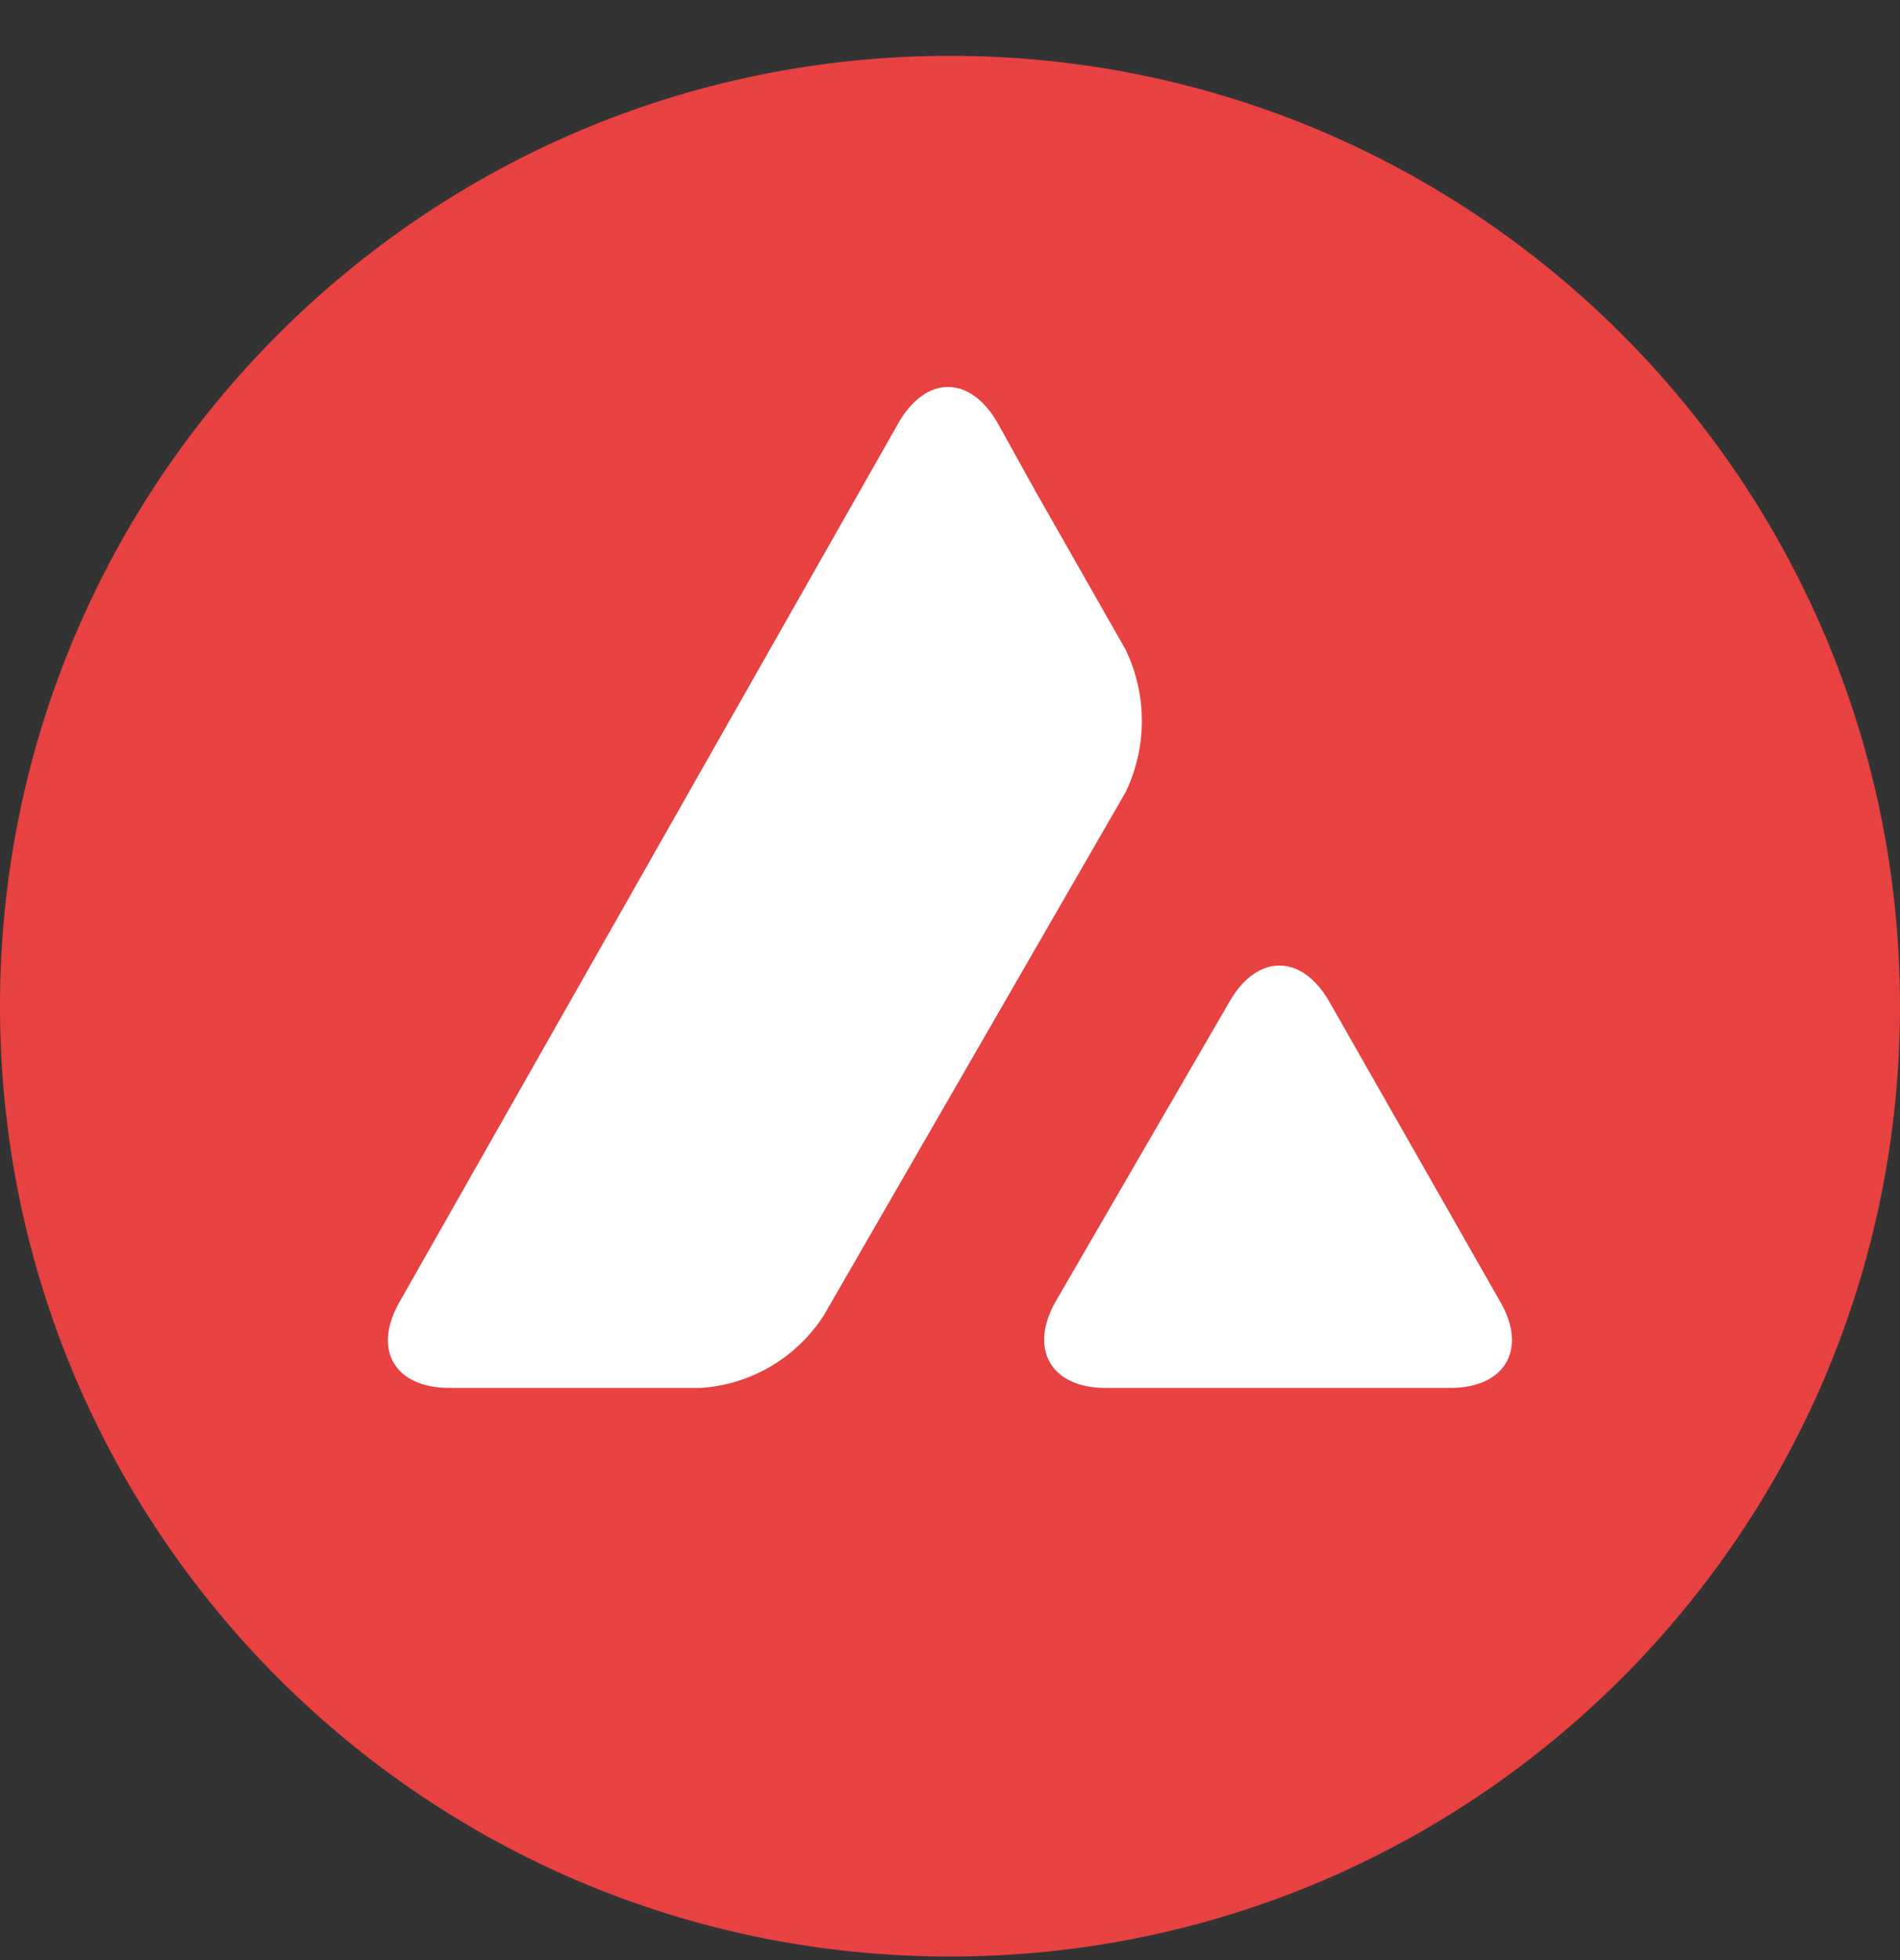
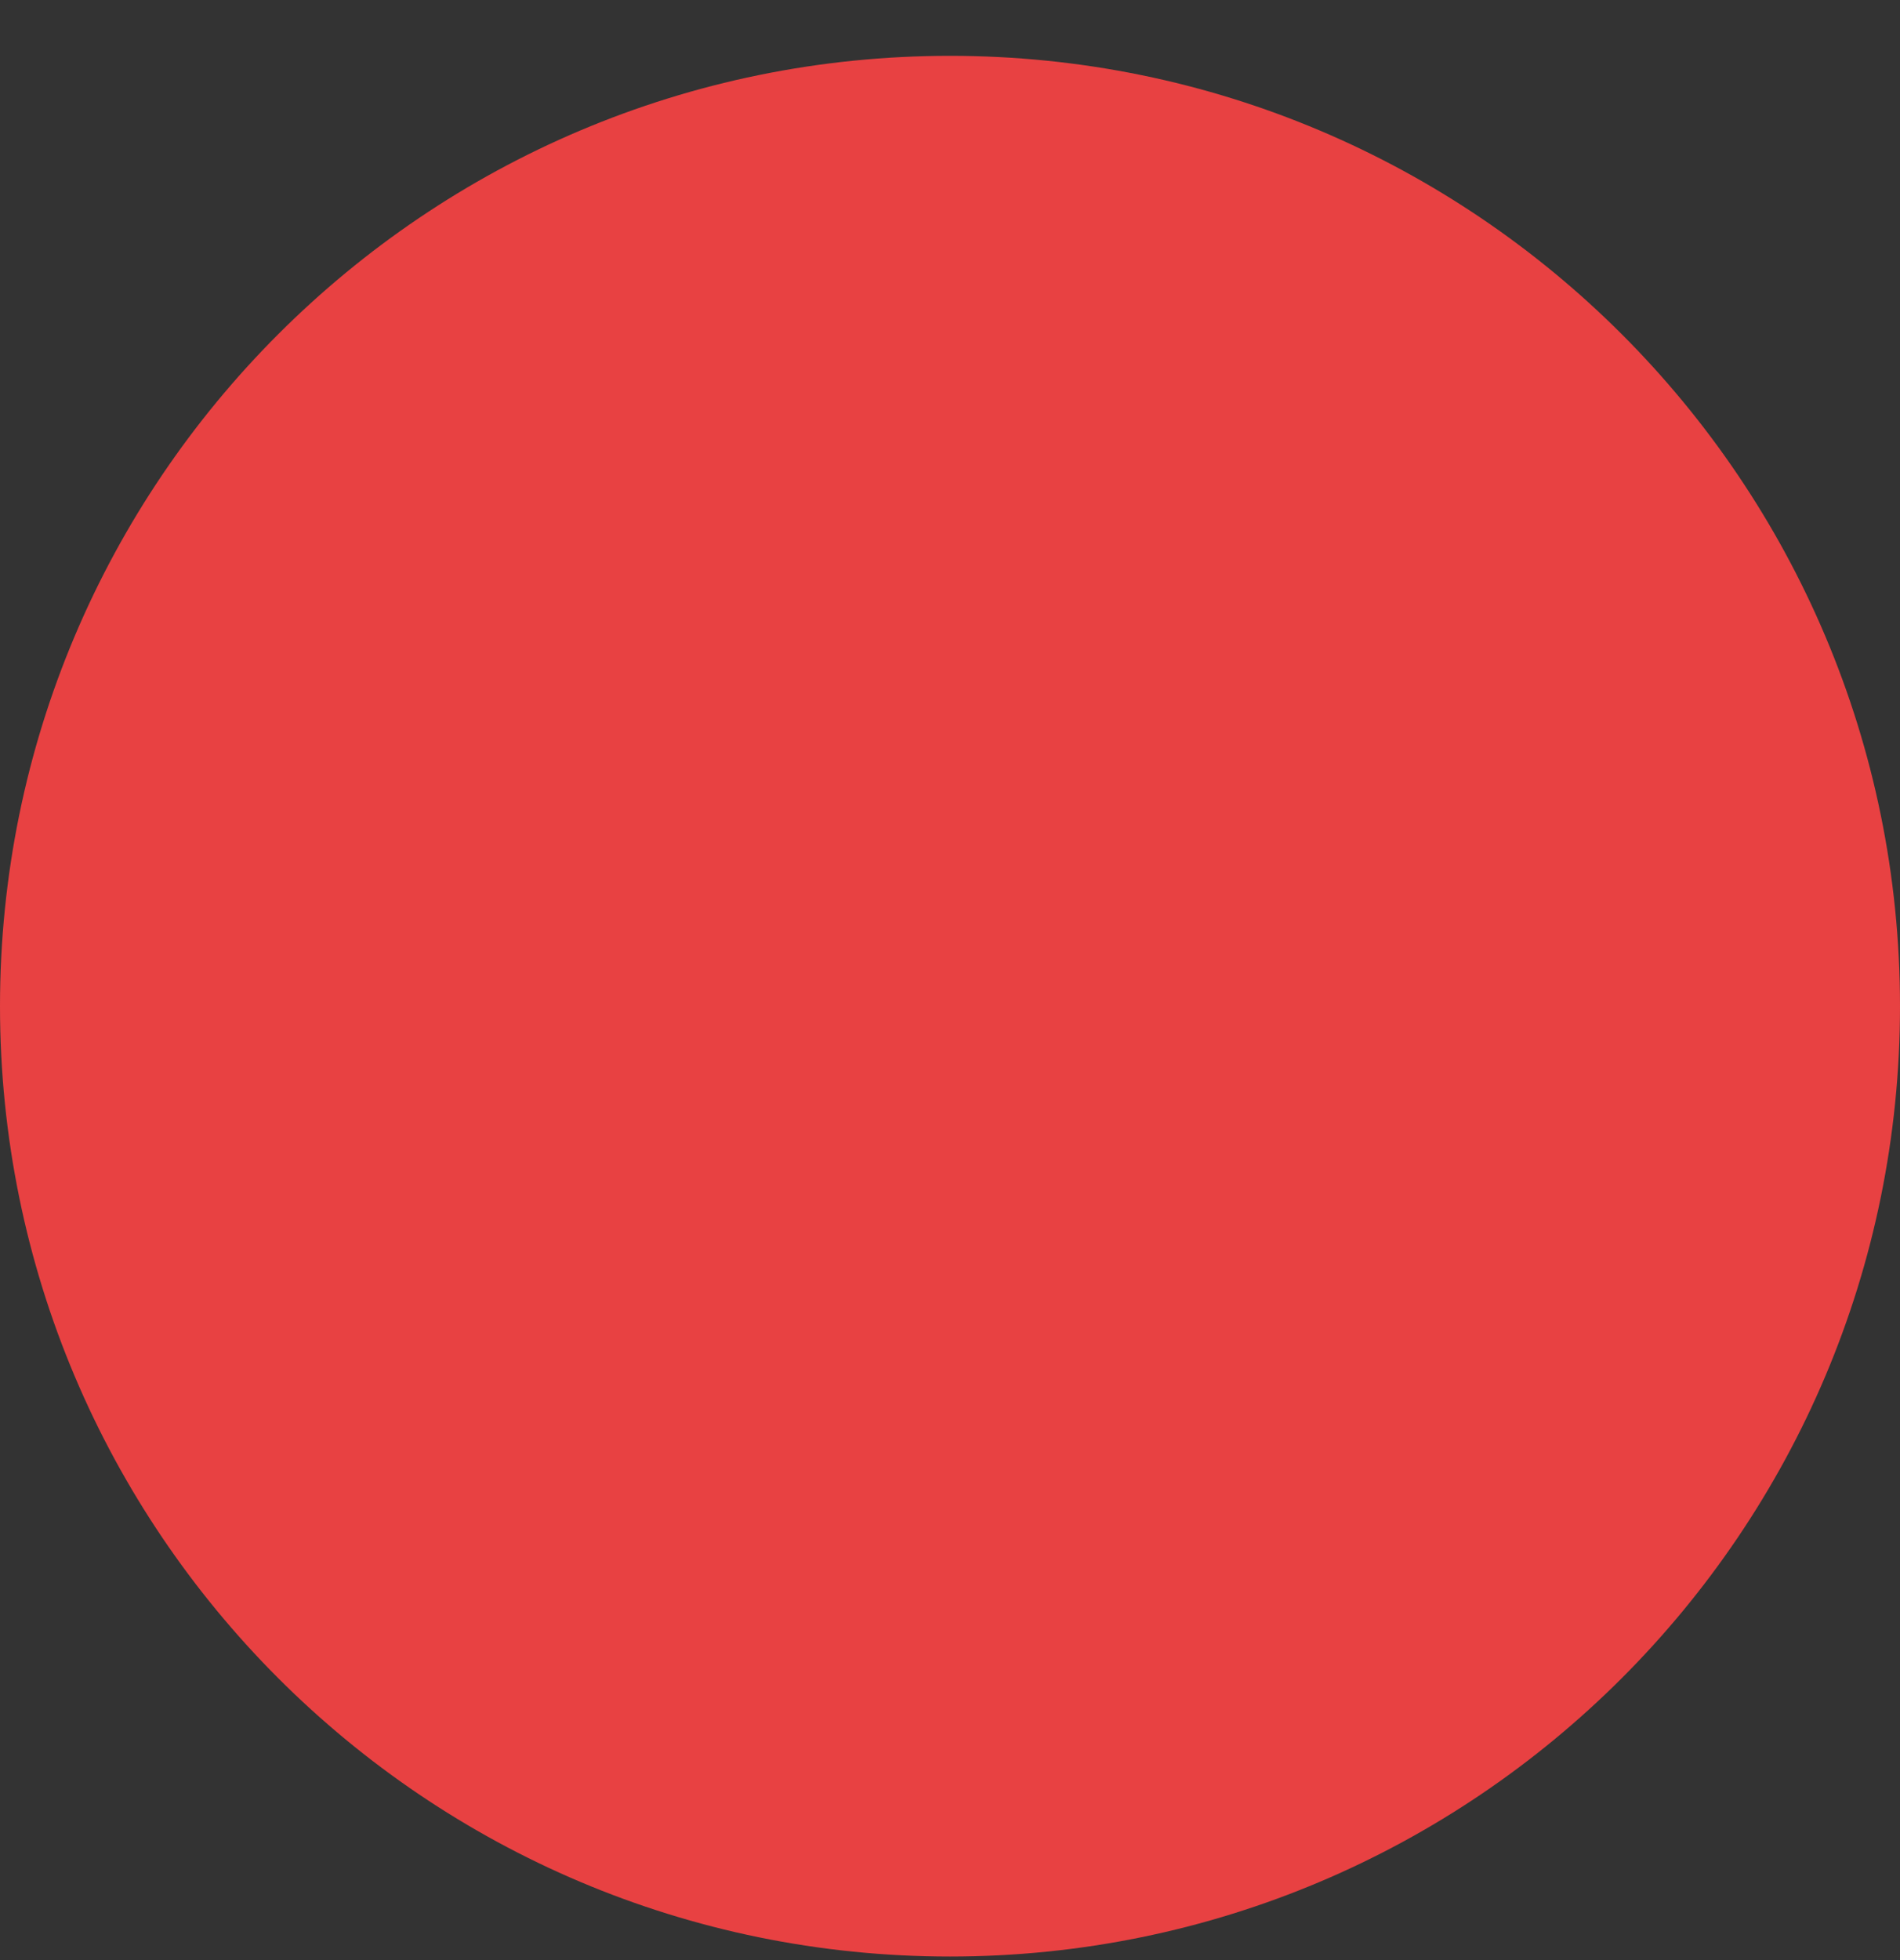
<svg xmlns="http://www.w3.org/2000/svg" width="32" height="33" viewBox="0 0 32 33" fill="none">
  <rect x="0" y="0" width="32" height="33" fill="#333333" stroke="none" />
  <g clip-path="url(#clip0_24350:83747)">
    <path d="M16 32.94C24.837 32.94 32 25.777 32 16.94C32 8.104 24.837 0.94 16 0.94C7.163 0.94 0 8.104 0 16.94C0 25.777 7.163 32.94 16 32.94Z" fill="#E84142" />
-     <path d="M20.712 16.856C21.174 16.056 21.921 16.056 22.384 16.856L25.267 21.916C25.73 22.715 25.351 23.367 24.425 23.367H18.618C17.703 23.367 17.324 22.715 17.777 21.916L20.712 16.856ZM15.136 7.114C15.599 6.315 16.335 6.315 16.798 7.114L17.44 8.271L18.955 10.933C19.323 11.69 19.323 12.585 18.955 13.342L13.874 22.147C13.411 22.863 12.643 23.315 11.791 23.367H7.572C6.647 23.367 6.268 22.726 6.731 21.916L15.136 7.114Z" fill="white" />
  </g>
  <defs>
    <clipPath id="clip0_24350:83747">
      <rect width="32" height="32" fill="white" transform="translate(0 0.94)" />
    </clipPath>
  </defs>
</svg>